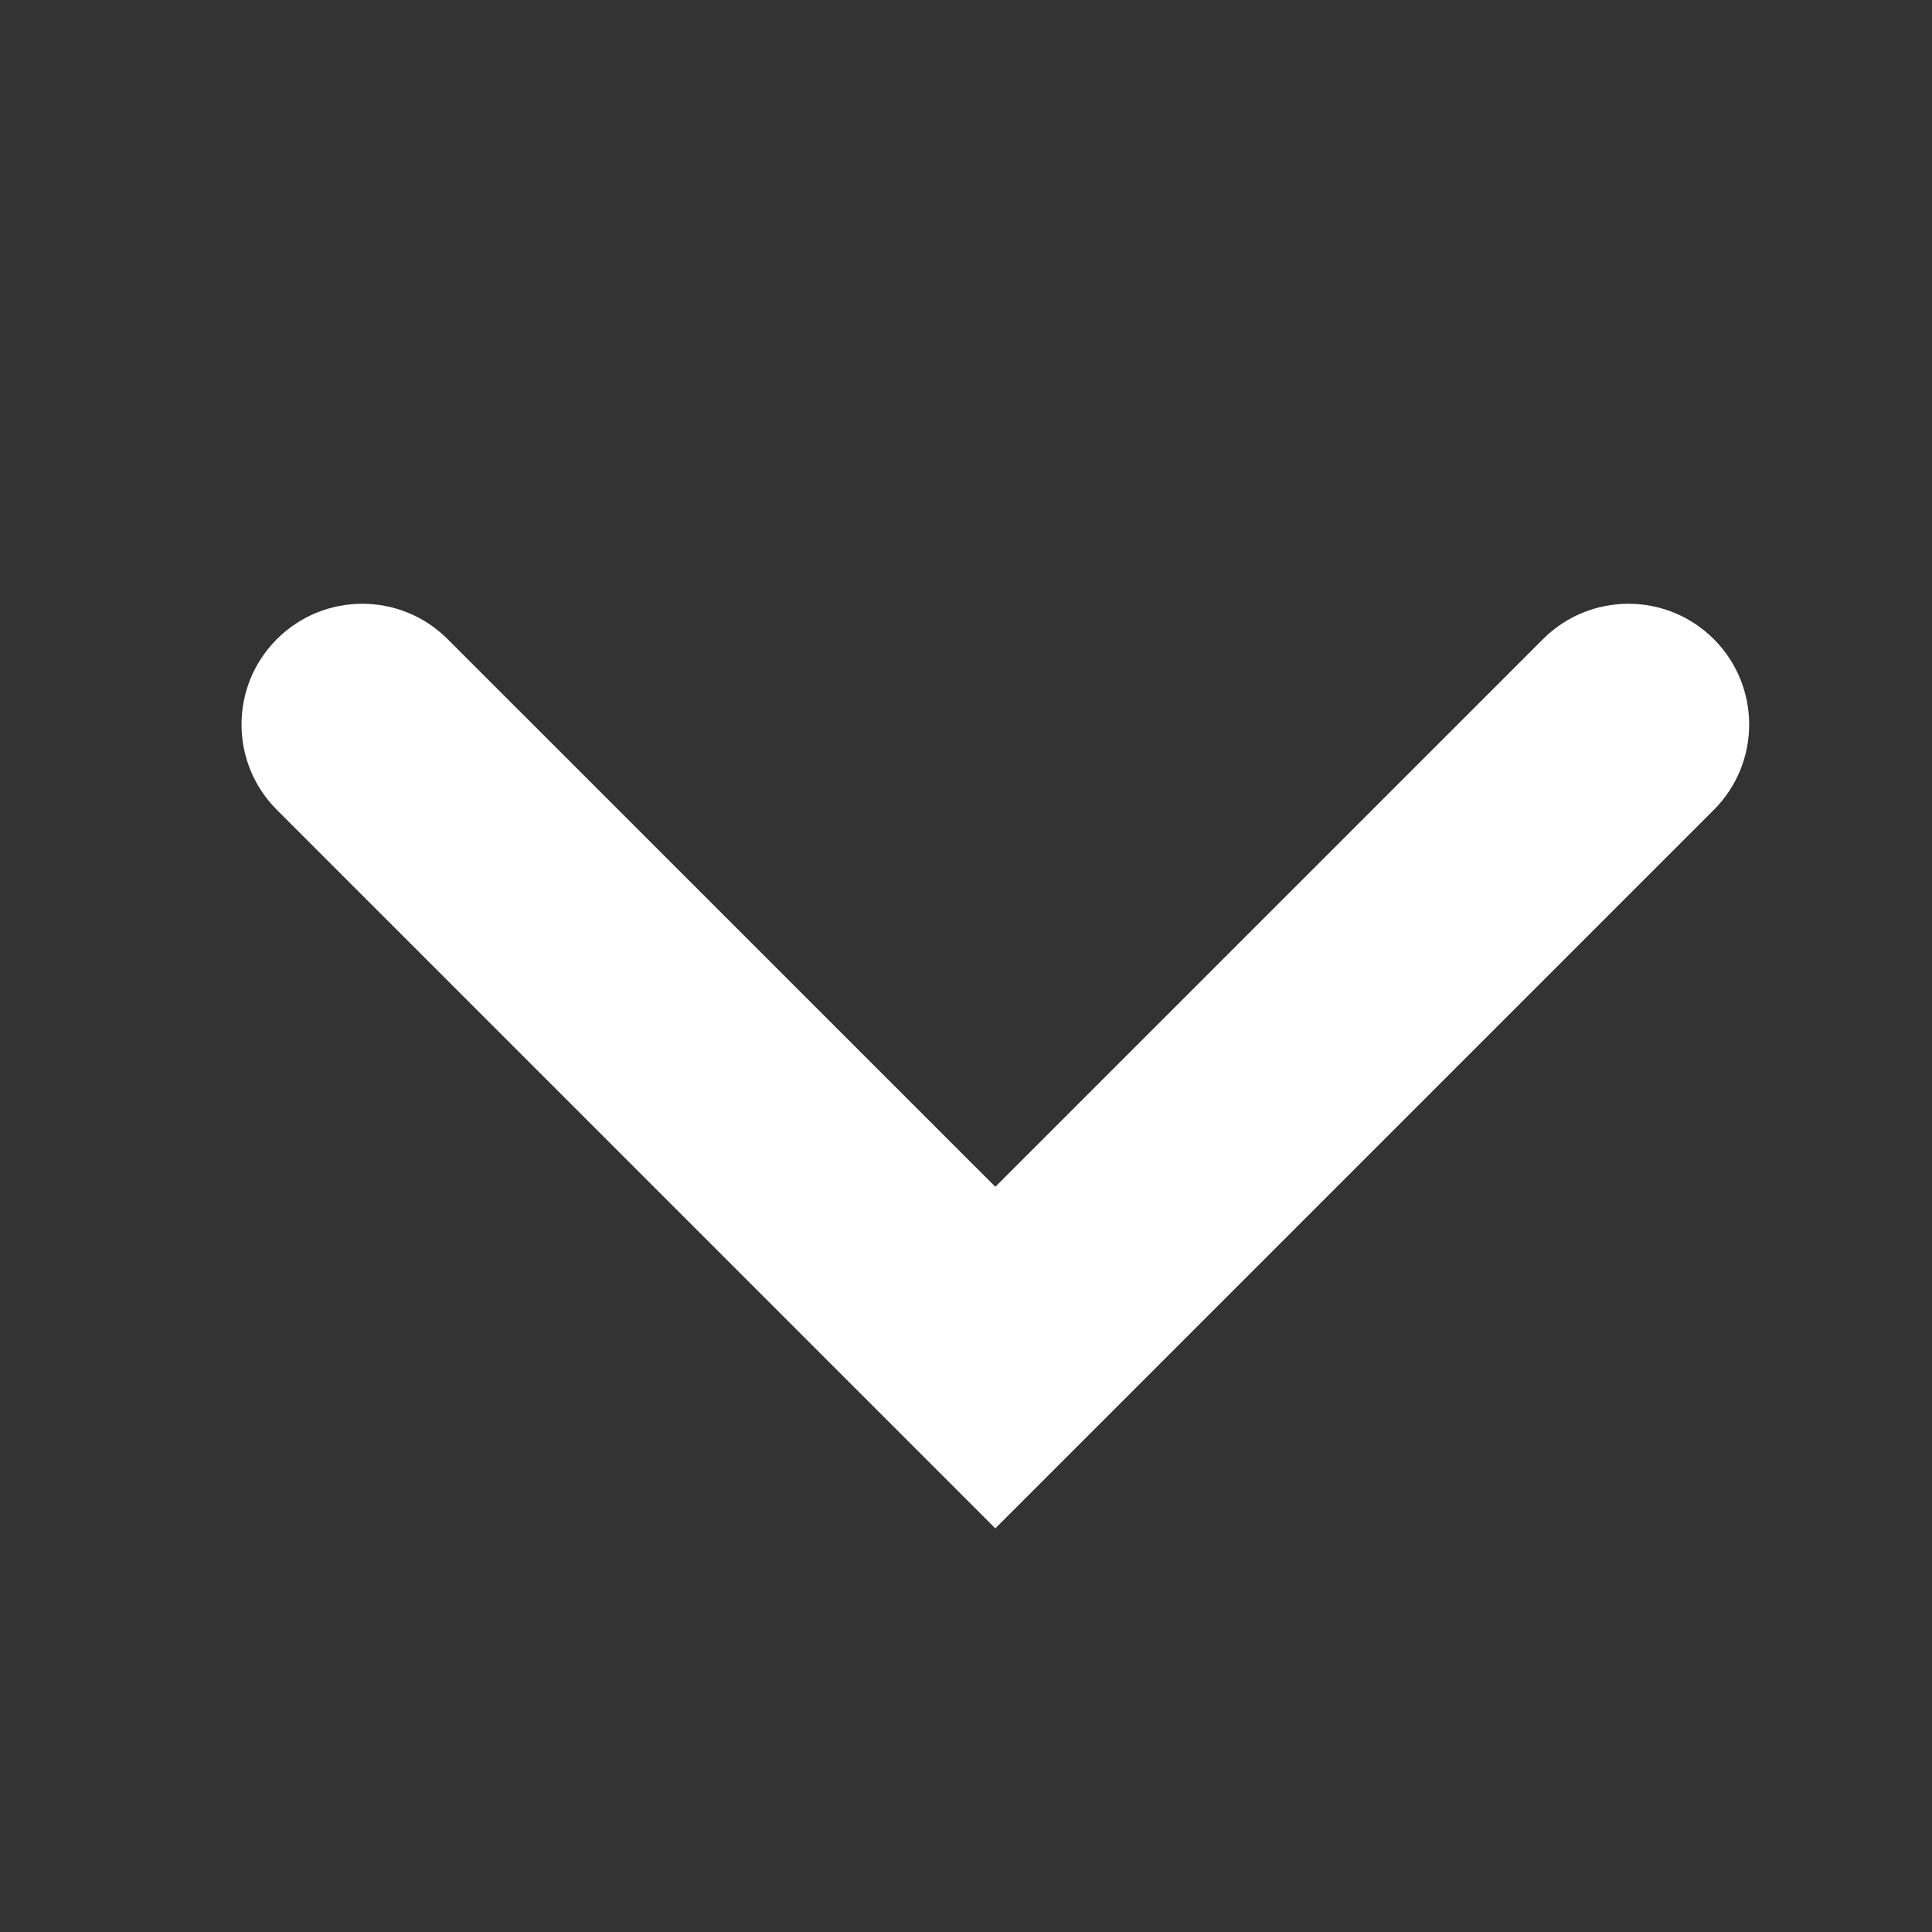
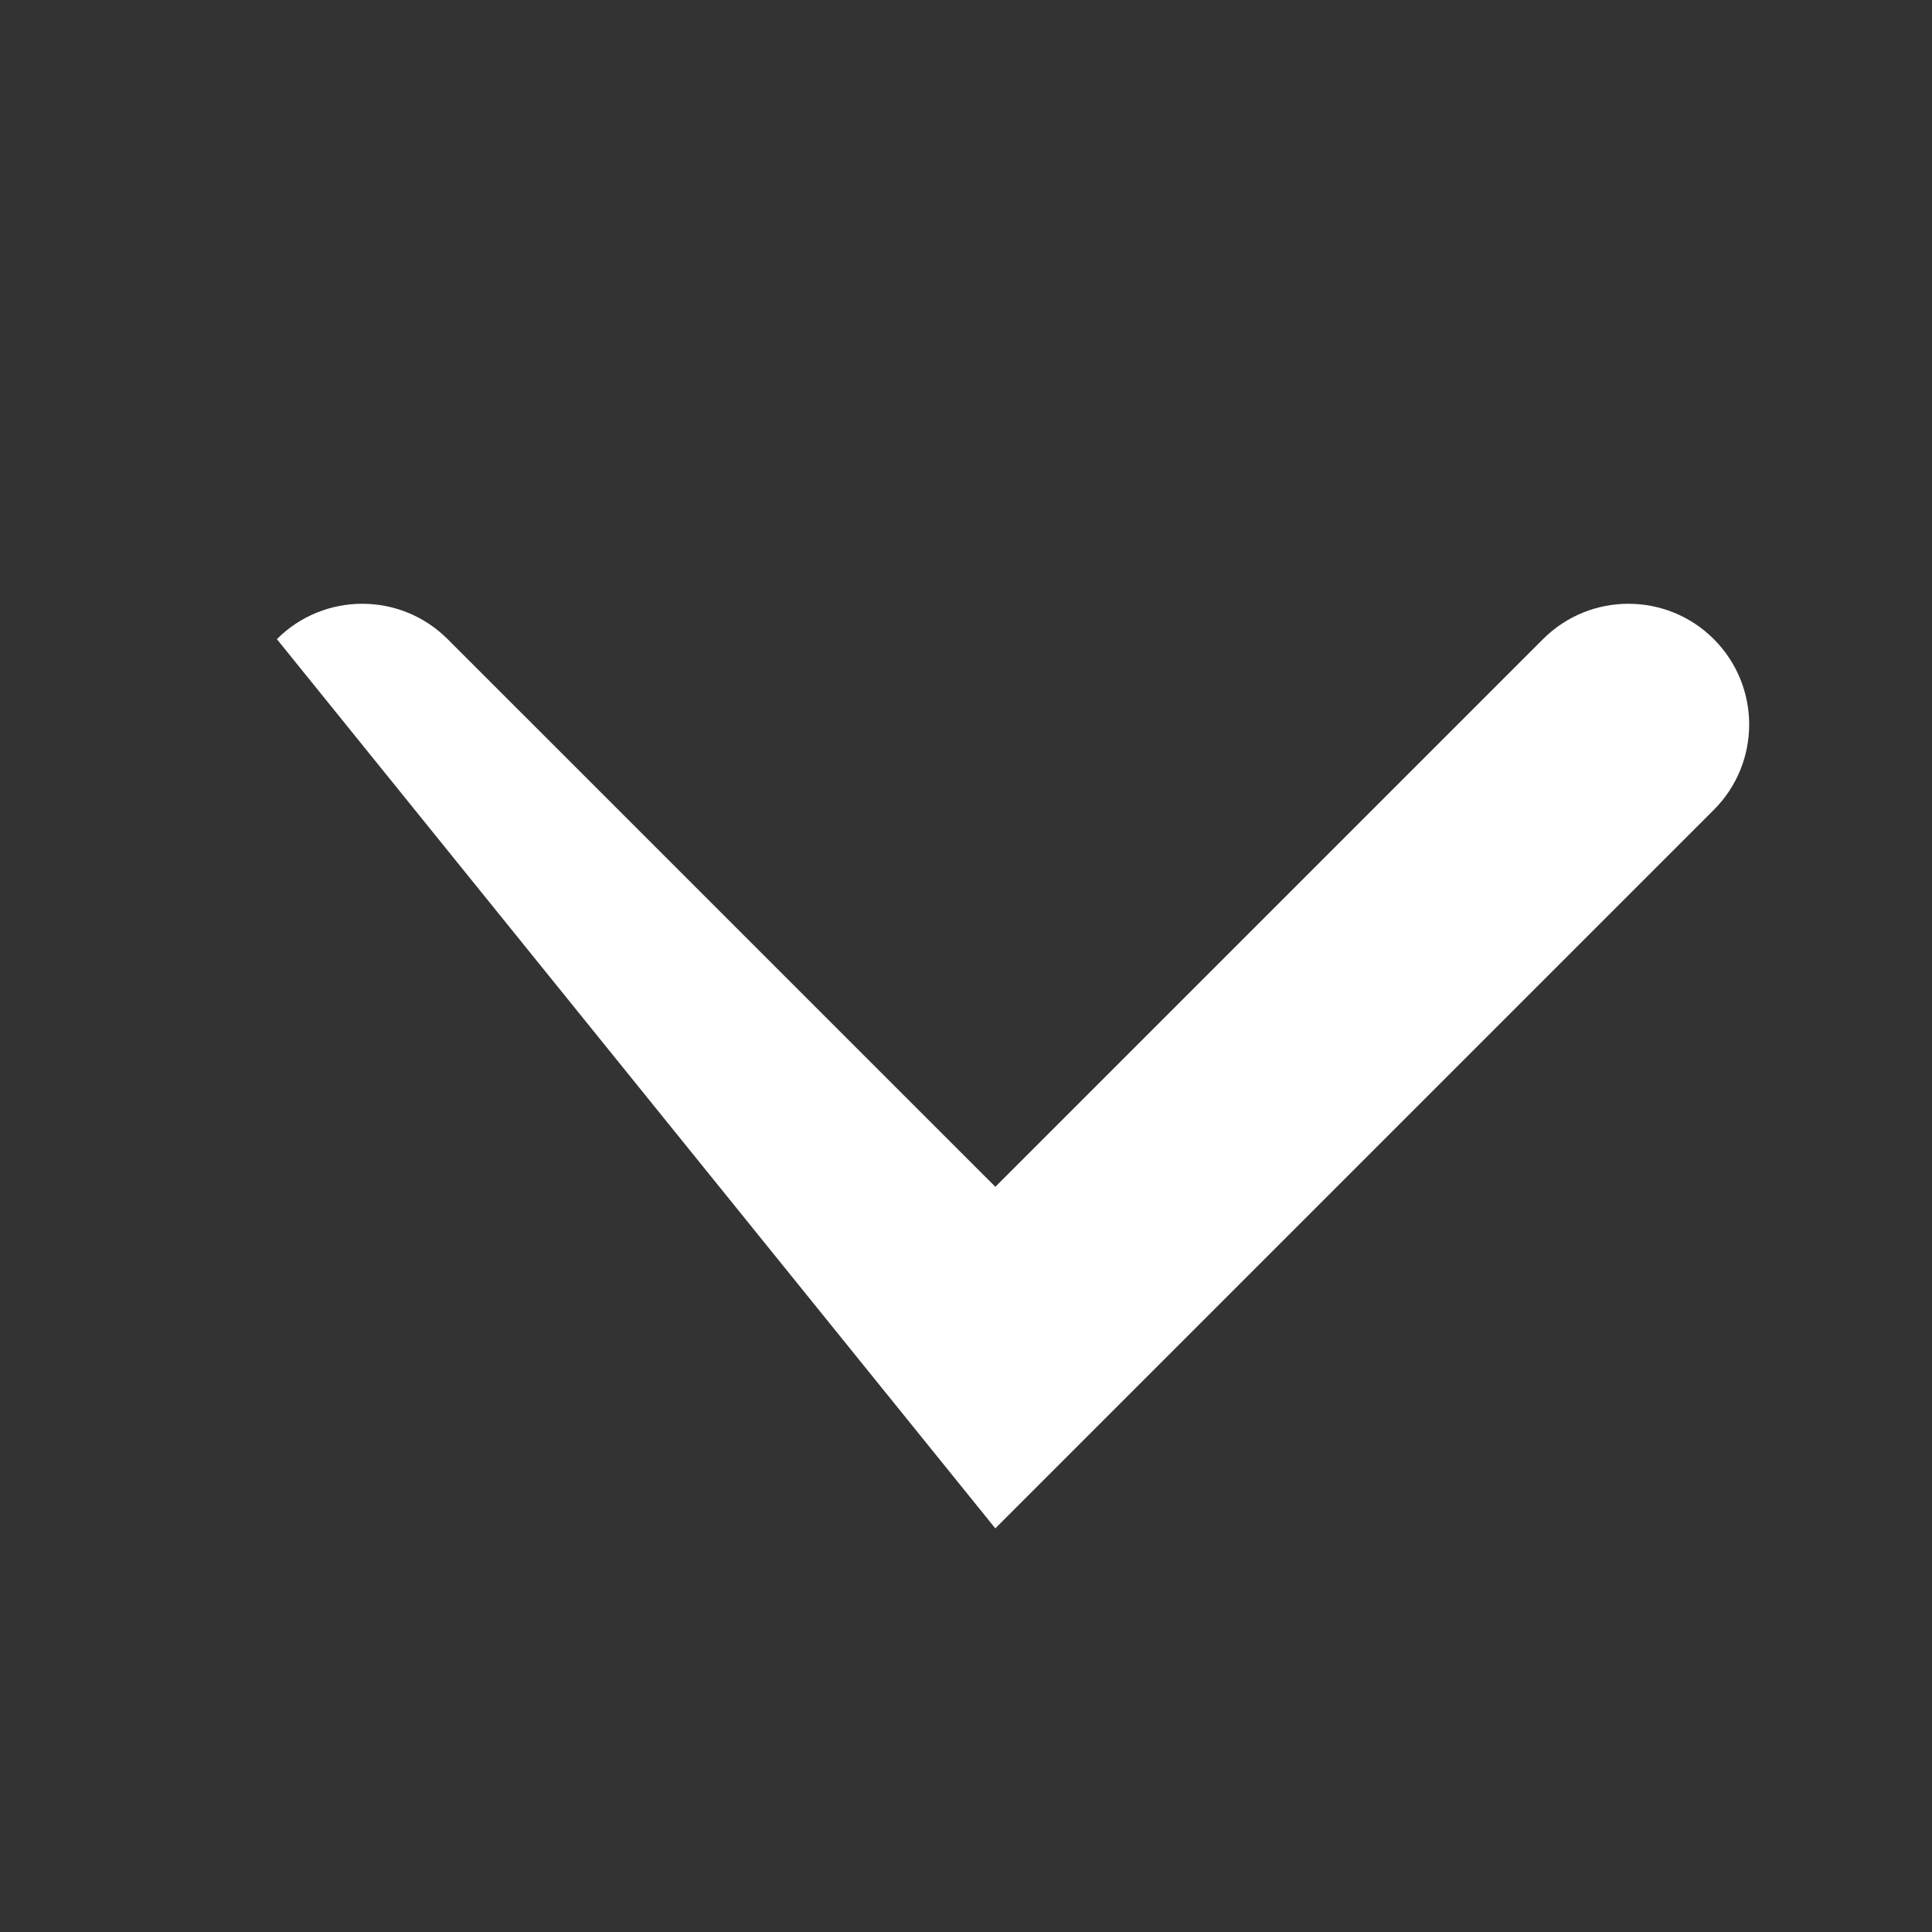
<svg xmlns="http://www.w3.org/2000/svg" width="32" height="32" viewBox="0 0 32 32" fill="none">
  <rect x="0" y="0" width="32" height="32" fill="#333333" stroke="none" />
-   <path fill-rule="evenodd" clip-rule="evenodd" d="M28.386 13.414C29.167 12.633 29.167 11.367 28.386 10.586C27.605 9.805 26.338 9.805 25.557 10.586L16.486 19.657L7.414 10.586C6.633 9.805 5.367 9.805 4.586 10.586C3.805 11.367 3.805 12.633 4.586 13.414L16.485 25.314L16.486 25.313L16.486 25.314L28.386 13.414Z" fill="white" />
+   <path fill-rule="evenodd" clip-rule="evenodd" d="M28.386 13.414C29.167 12.633 29.167 11.367 28.386 10.586C27.605 9.805 26.338 9.805 25.557 10.586L16.486 19.657L7.414 10.586C6.633 9.805 5.367 9.805 4.586 10.586L16.485 25.314L16.486 25.313L16.486 25.314L28.386 13.414Z" fill="white" />
</svg>